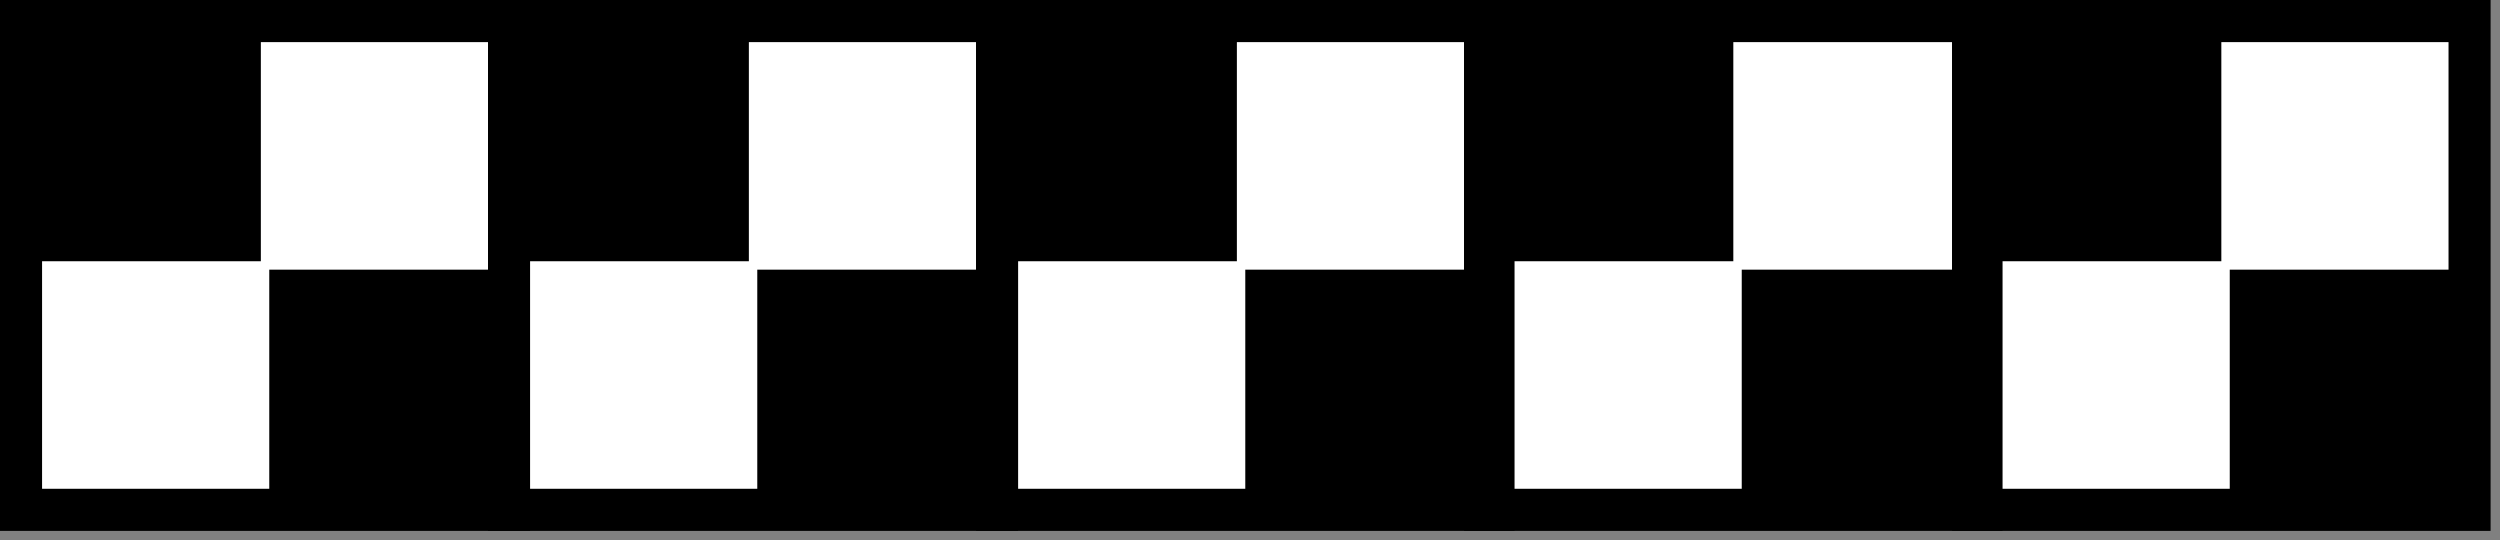
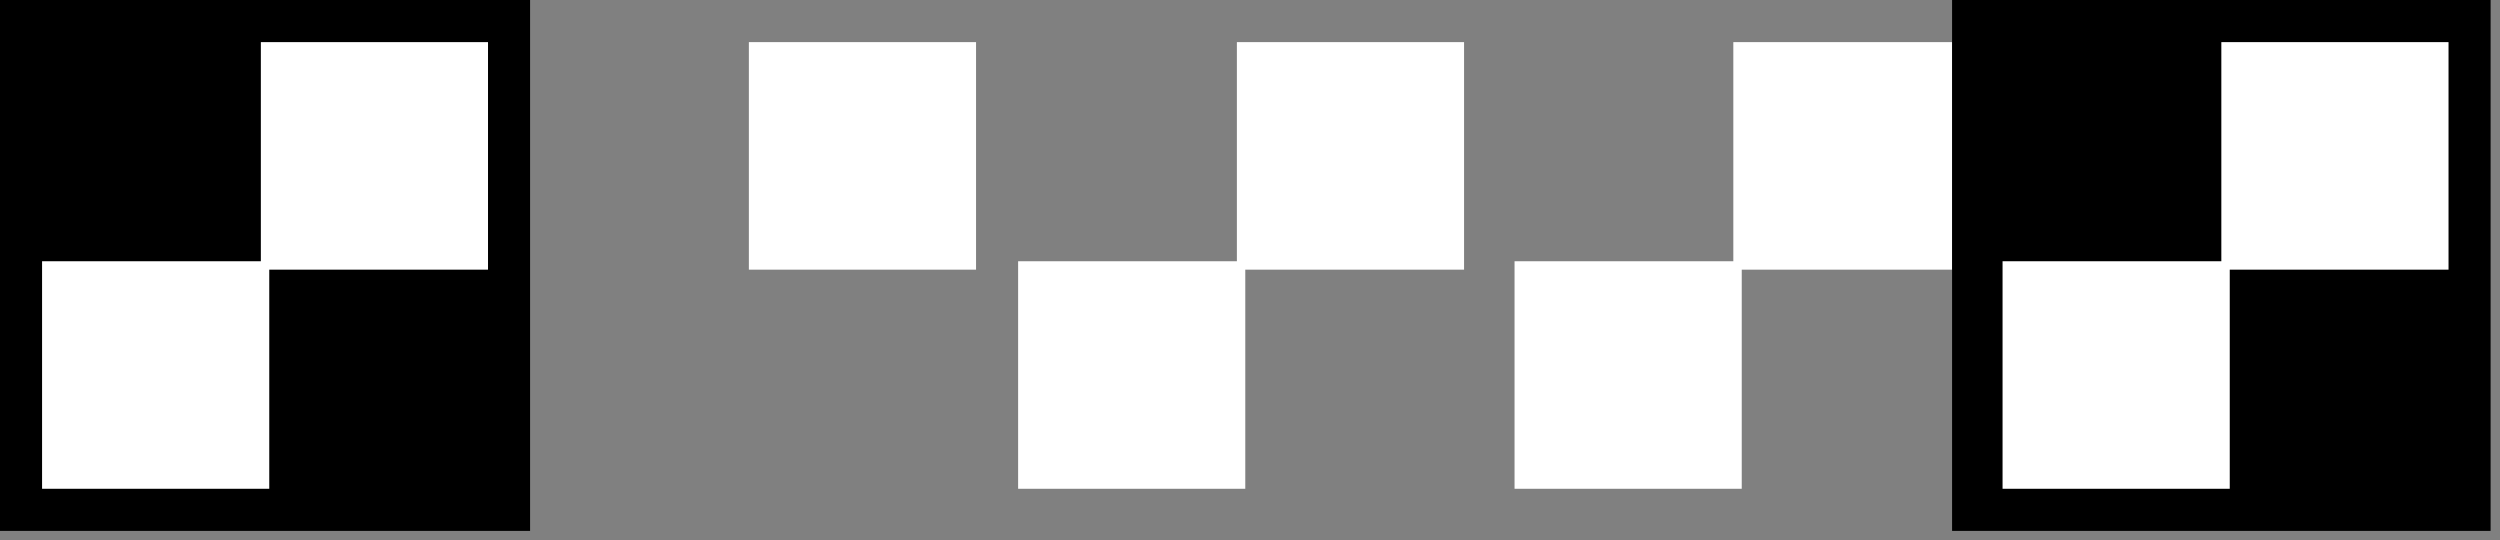
<svg xmlns="http://www.w3.org/2000/svg" xmlns:ns1="http://sodipodi.sourceforge.net/DTD/sodipodi-0.dtd" xmlns:ns2="http://www.inkscape.org/namespaces/inkscape" version="1.0" width="25.17mm" height="5.44mm" id="svg35" ns1:docname="BDRTN272.WMF">
  <rect width="100%" height="100%" fill="#808080" stroke="none" />
  <ns1:namedview pagecolor="#ffffff" bordercolor="#666666" borderopacity="1" objecttolerance="10" gridtolerance="10" guidetolerance="10" ns2:pageopacity="0" ns2:pageshadow="2" ns2:window-width="640" ns2:window-height="480" id="namedview37" />
  <defs id="defs3">
    <pattern id="WMFhbasepattern" patternUnits="userSpaceOnUse" width="6" height="6" x="0" y="0" />
  </defs>
  <path style="fill:#000000;fill-rule:evenodd;fill-opacity:1;stroke:none;" d="  M 0,0   L 20.171,0   L 20.171,20.202   L 0,20.202   z " id="path5" />
  <path style="fill:#ffffff;fill-rule:evenodd;fill-opacity:1;stroke:none;" d="  M 9.926,1.603   L 18.57,1.603   L 18.57,10.261   L 9.926,10.261   z " id="path7" />
  <path style="fill:#ffffff;fill-rule:evenodd;fill-opacity:1;stroke:none;" d="  M 1.601,9.941   L 10.246,9.941   L 10.246,18.599   L 1.601,18.599   z " id="path9" />
-   <path style="fill:#000000;fill-rule:evenodd;fill-opacity:1;stroke:none;" d="  M 18.57,0   L 38.742,0   L 38.742,20.202   L 18.57,20.202   z " id="path11" />
  <path style="fill:#ffffff;fill-rule:evenodd;fill-opacity:1;stroke:none;" d="  M 28.496,1.603   L 37.141,1.603   L 37.141,10.261   L 28.496,10.261   z " id="path13" />
-   <path style="fill:#ffffff;fill-rule:evenodd;fill-opacity:1;stroke:none;" d="  M 20.171,9.941   L 28.816,9.941   L 28.816,18.599   L 20.171,18.599   z " id="path15" />
-   <path style="fill:#000000;fill-rule:evenodd;fill-opacity:1;stroke:none;" d="  M 37.141,0   L 57.632,0   L 57.632,20.202   L 37.141,20.202   z " id="path17" />
  <path style="fill:#ffffff;fill-rule:evenodd;fill-opacity:1;stroke:none;" d="  M 47.066,1.603   L 55.711,1.603   L 55.711,10.261   L 47.066,10.261   z " id="path19" />
  <path style="fill:#ffffff;fill-rule:evenodd;fill-opacity:1;stroke:none;" d="  M 38.742,9.941   L 47.386,9.941   L 47.386,18.599   L 38.742,18.599   z " id="path21" />
-   <path style="fill:#000000;fill-rule:evenodd;fill-opacity:1;stroke:none;" d="  M 55.711,0   L 76.202,0   L 76.202,20.202   L 55.711,20.202   z " id="path23" />
  <path style="fill:#ffffff;fill-rule:evenodd;fill-opacity:1;stroke:none;" d="  M 65.957,1.603   L 74.281,1.603   L 74.281,10.261   L 65.957,10.261   z " id="path25" />
  <path style="fill:#ffffff;fill-rule:evenodd;fill-opacity:1;stroke:none;" d="  M 57.632,9.941   L 66.277,9.941   L 66.277,18.599   L 57.632,18.599   z " id="path27" />
  <path style="fill:#000000;fill-rule:evenodd;fill-opacity:1;stroke:none;" d="  M 74.281,0   L 94.773,0   L 94.773,20.202   L 74.281,20.202   z " id="path29" />
  <path style="fill:#ffffff;fill-rule:evenodd;fill-opacity:1;stroke:none;" d="  M 84.527,1.603   L 93.172,1.603   L 93.172,10.261   L 84.527,10.261   z " id="path31" />
  <path style="fill:#ffffff;fill-rule:evenodd;fill-opacity:1;stroke:none;" d="  M 76.202,9.941   L 84.847,9.941   L 84.847,18.599   L 76.202,18.599   z " id="path33" />
</svg>